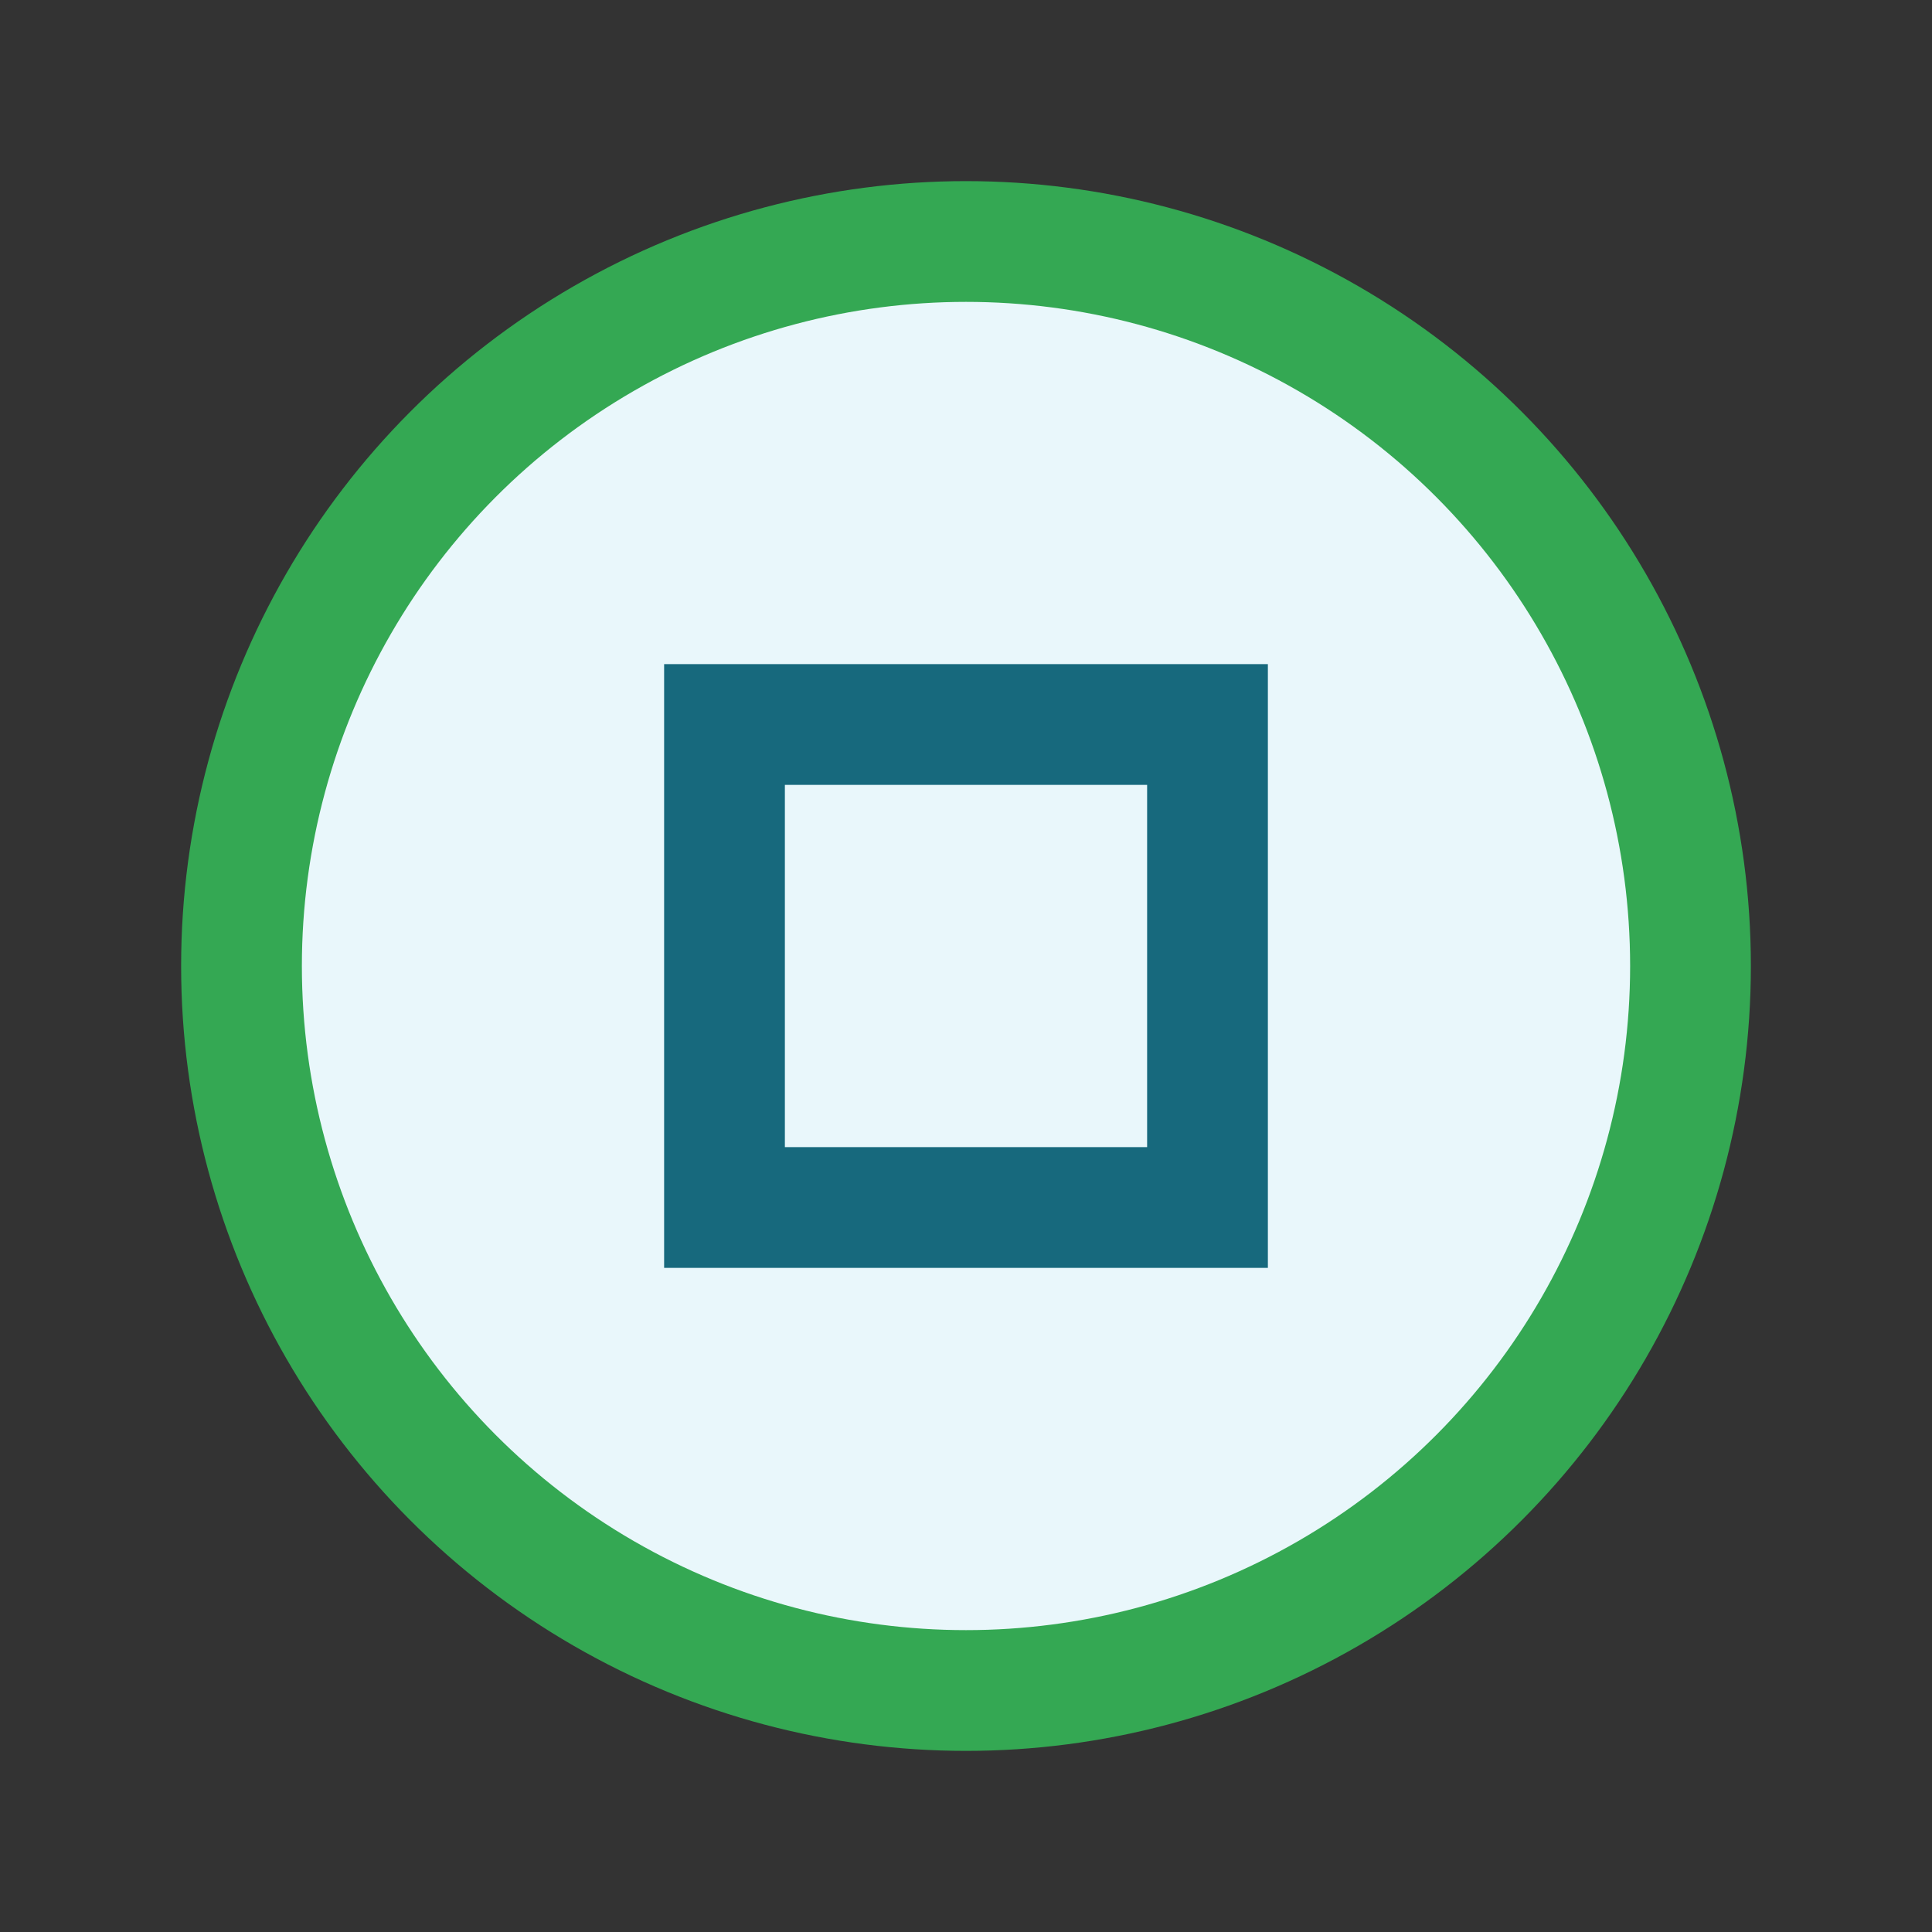
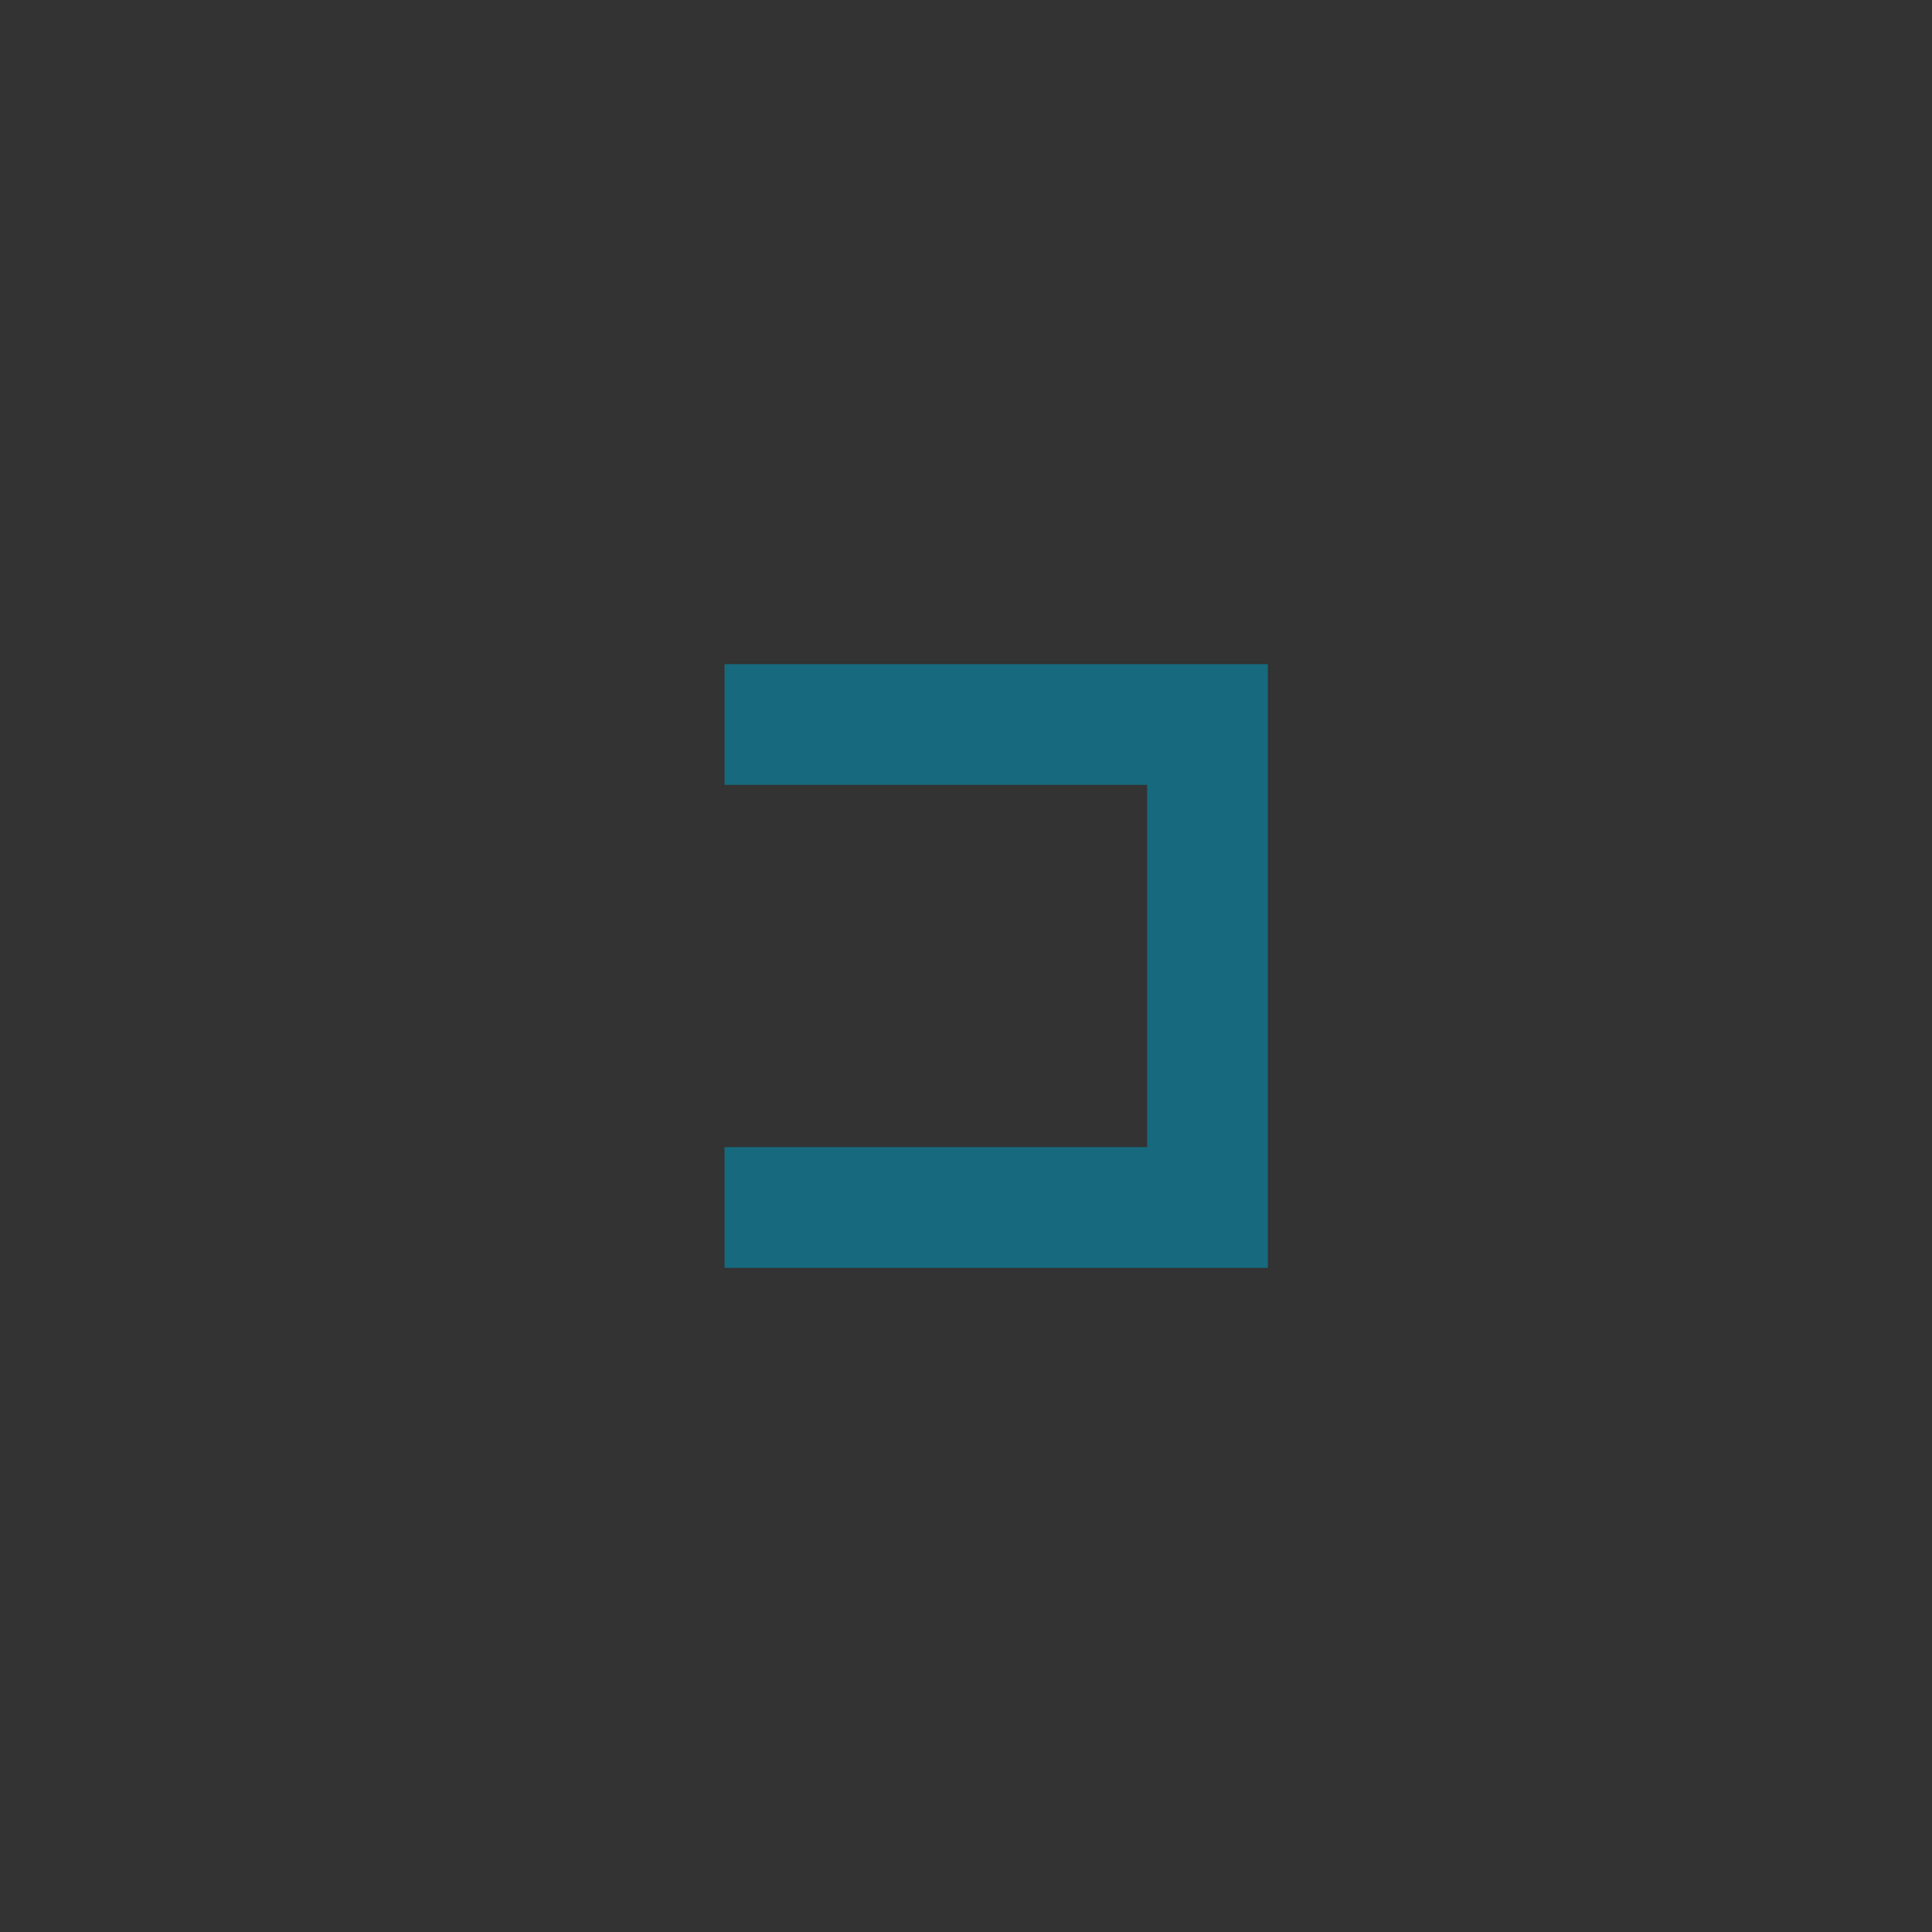
<svg xmlns="http://www.w3.org/2000/svg" width="32" height="32" viewBox="0 0 32 32">
  <rect x="0" y="0" width="32" height="32" fill="#333333" stroke="none" />
-   <circle cx="16" cy="16" r="12" fill="#E9F7FB" stroke="#34A853" stroke-width="2" />
-   <path d="M12 12h8v8h-8z" fill="none" stroke="#17697D" stroke-width="2" />
+   <path d="M12 12h8v8h-8" fill="none" stroke="#17697D" stroke-width="2" />
</svg>